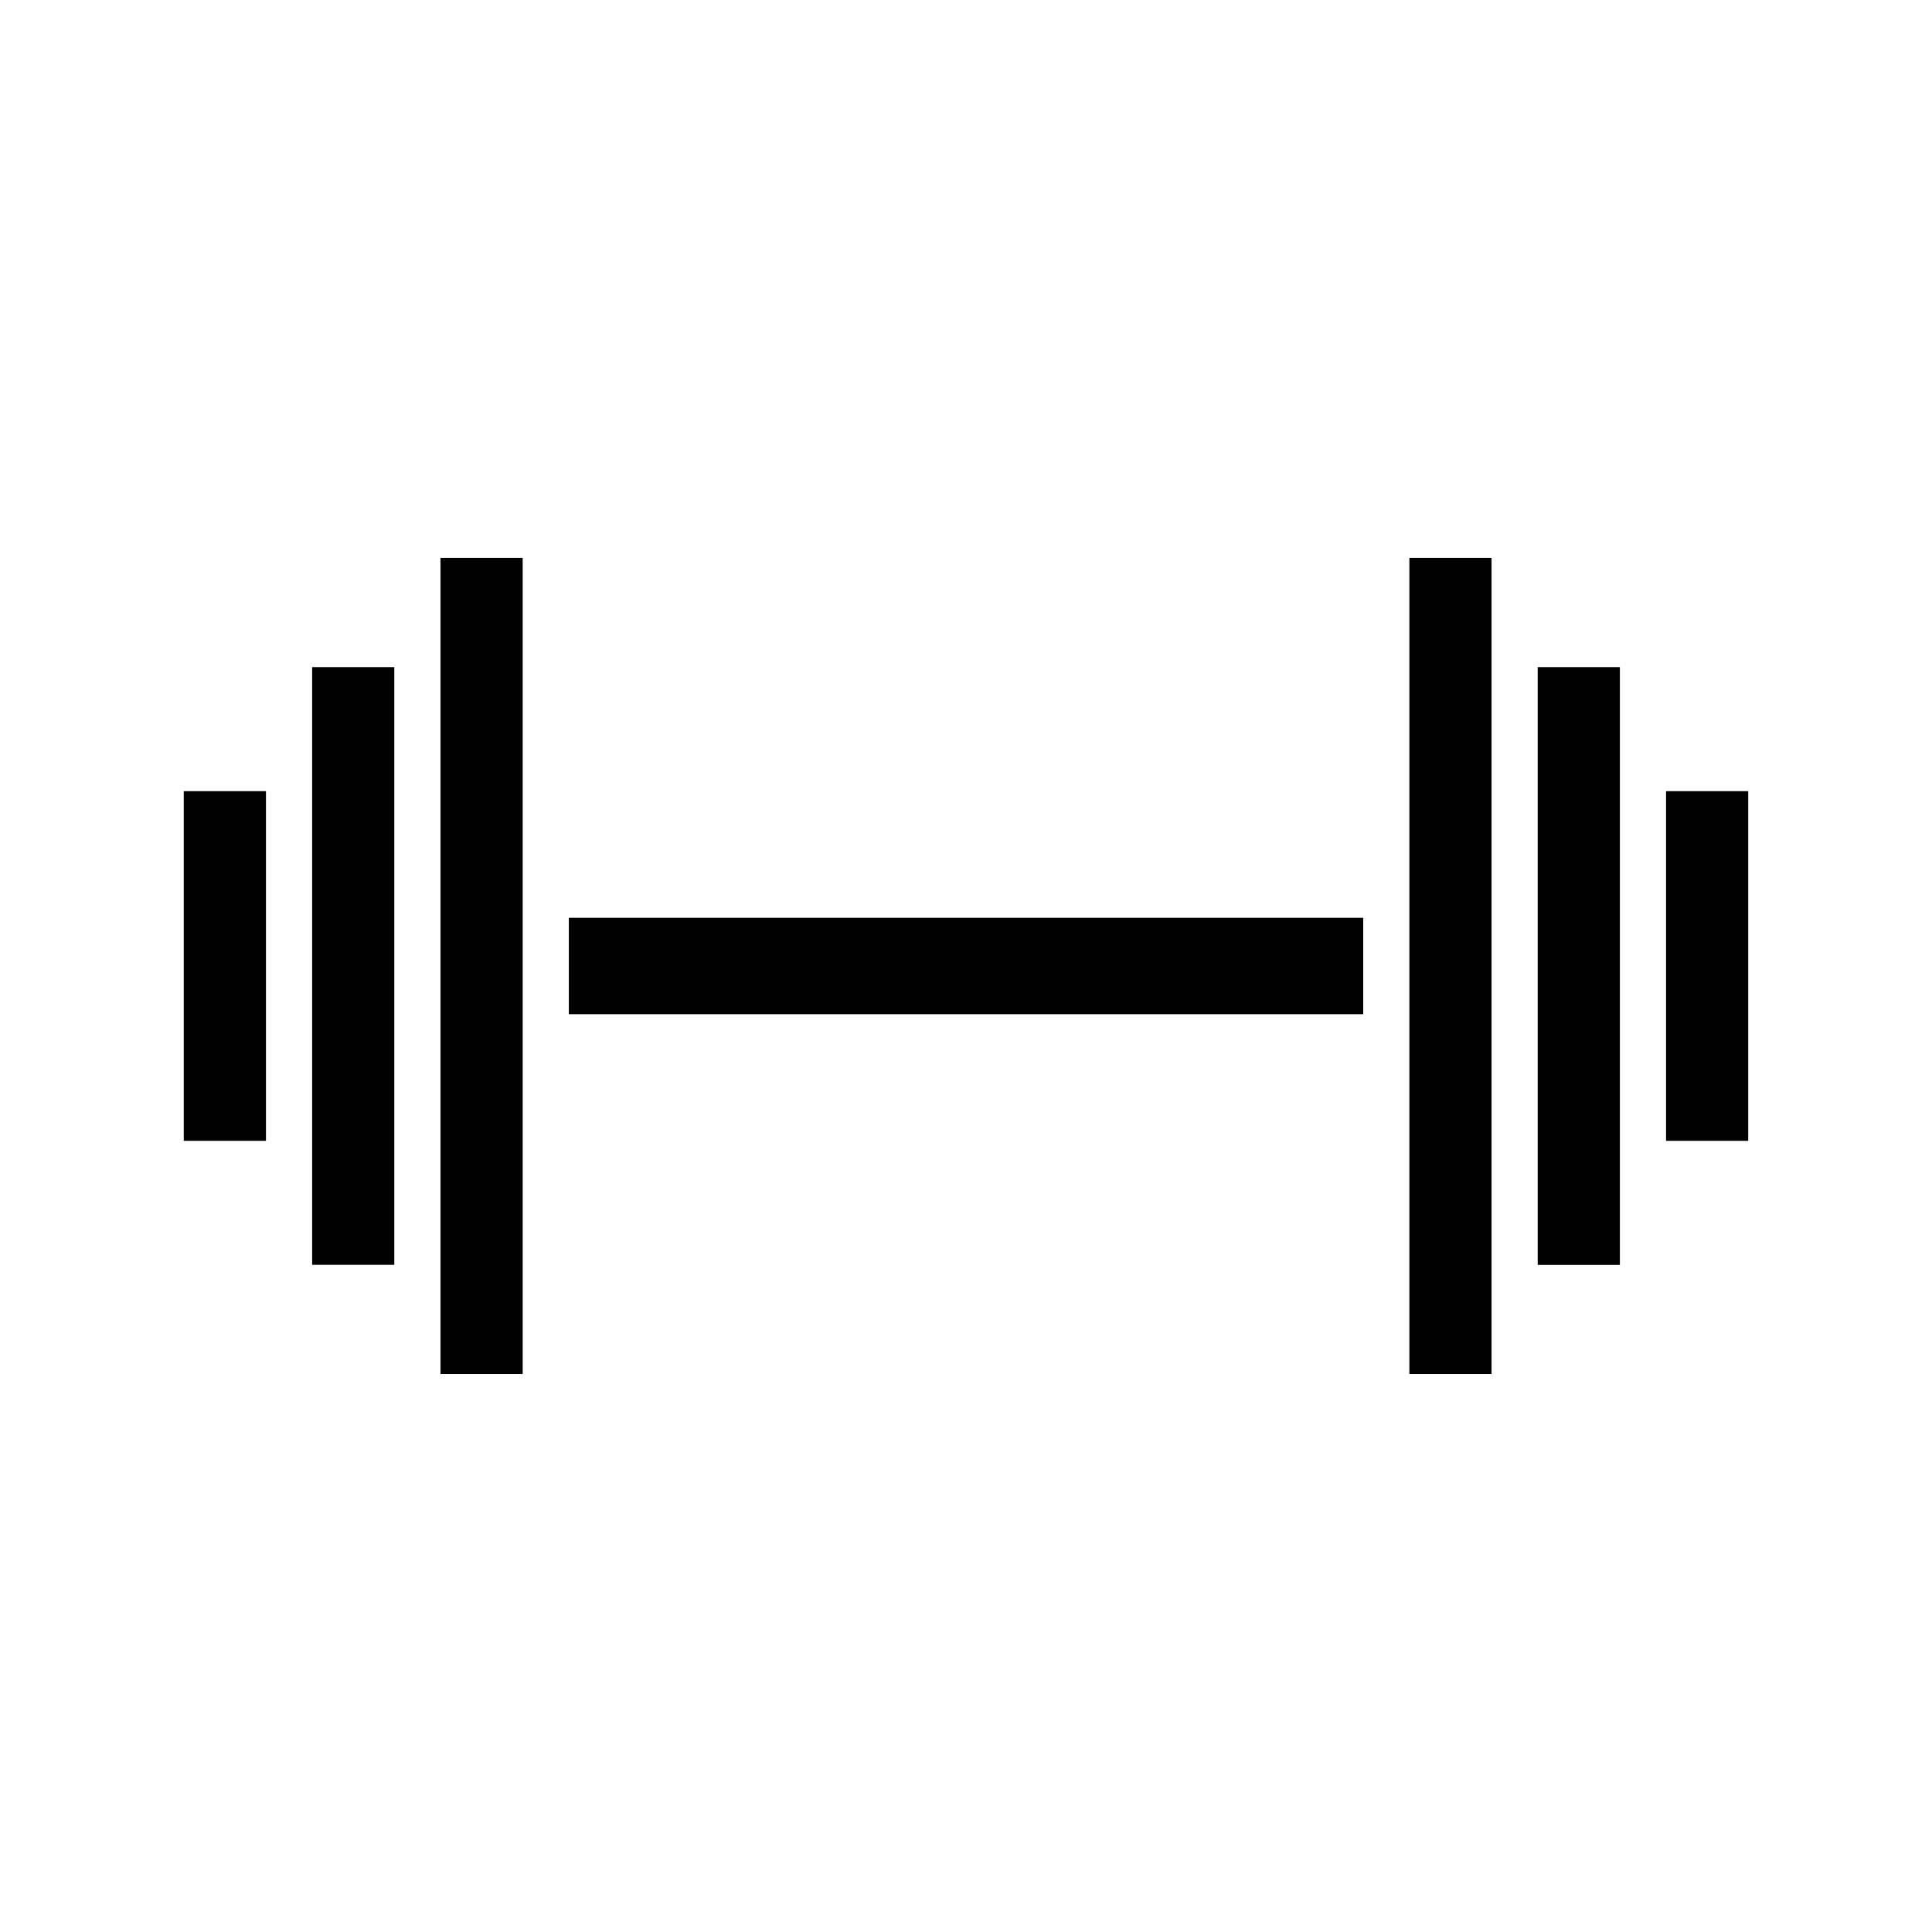
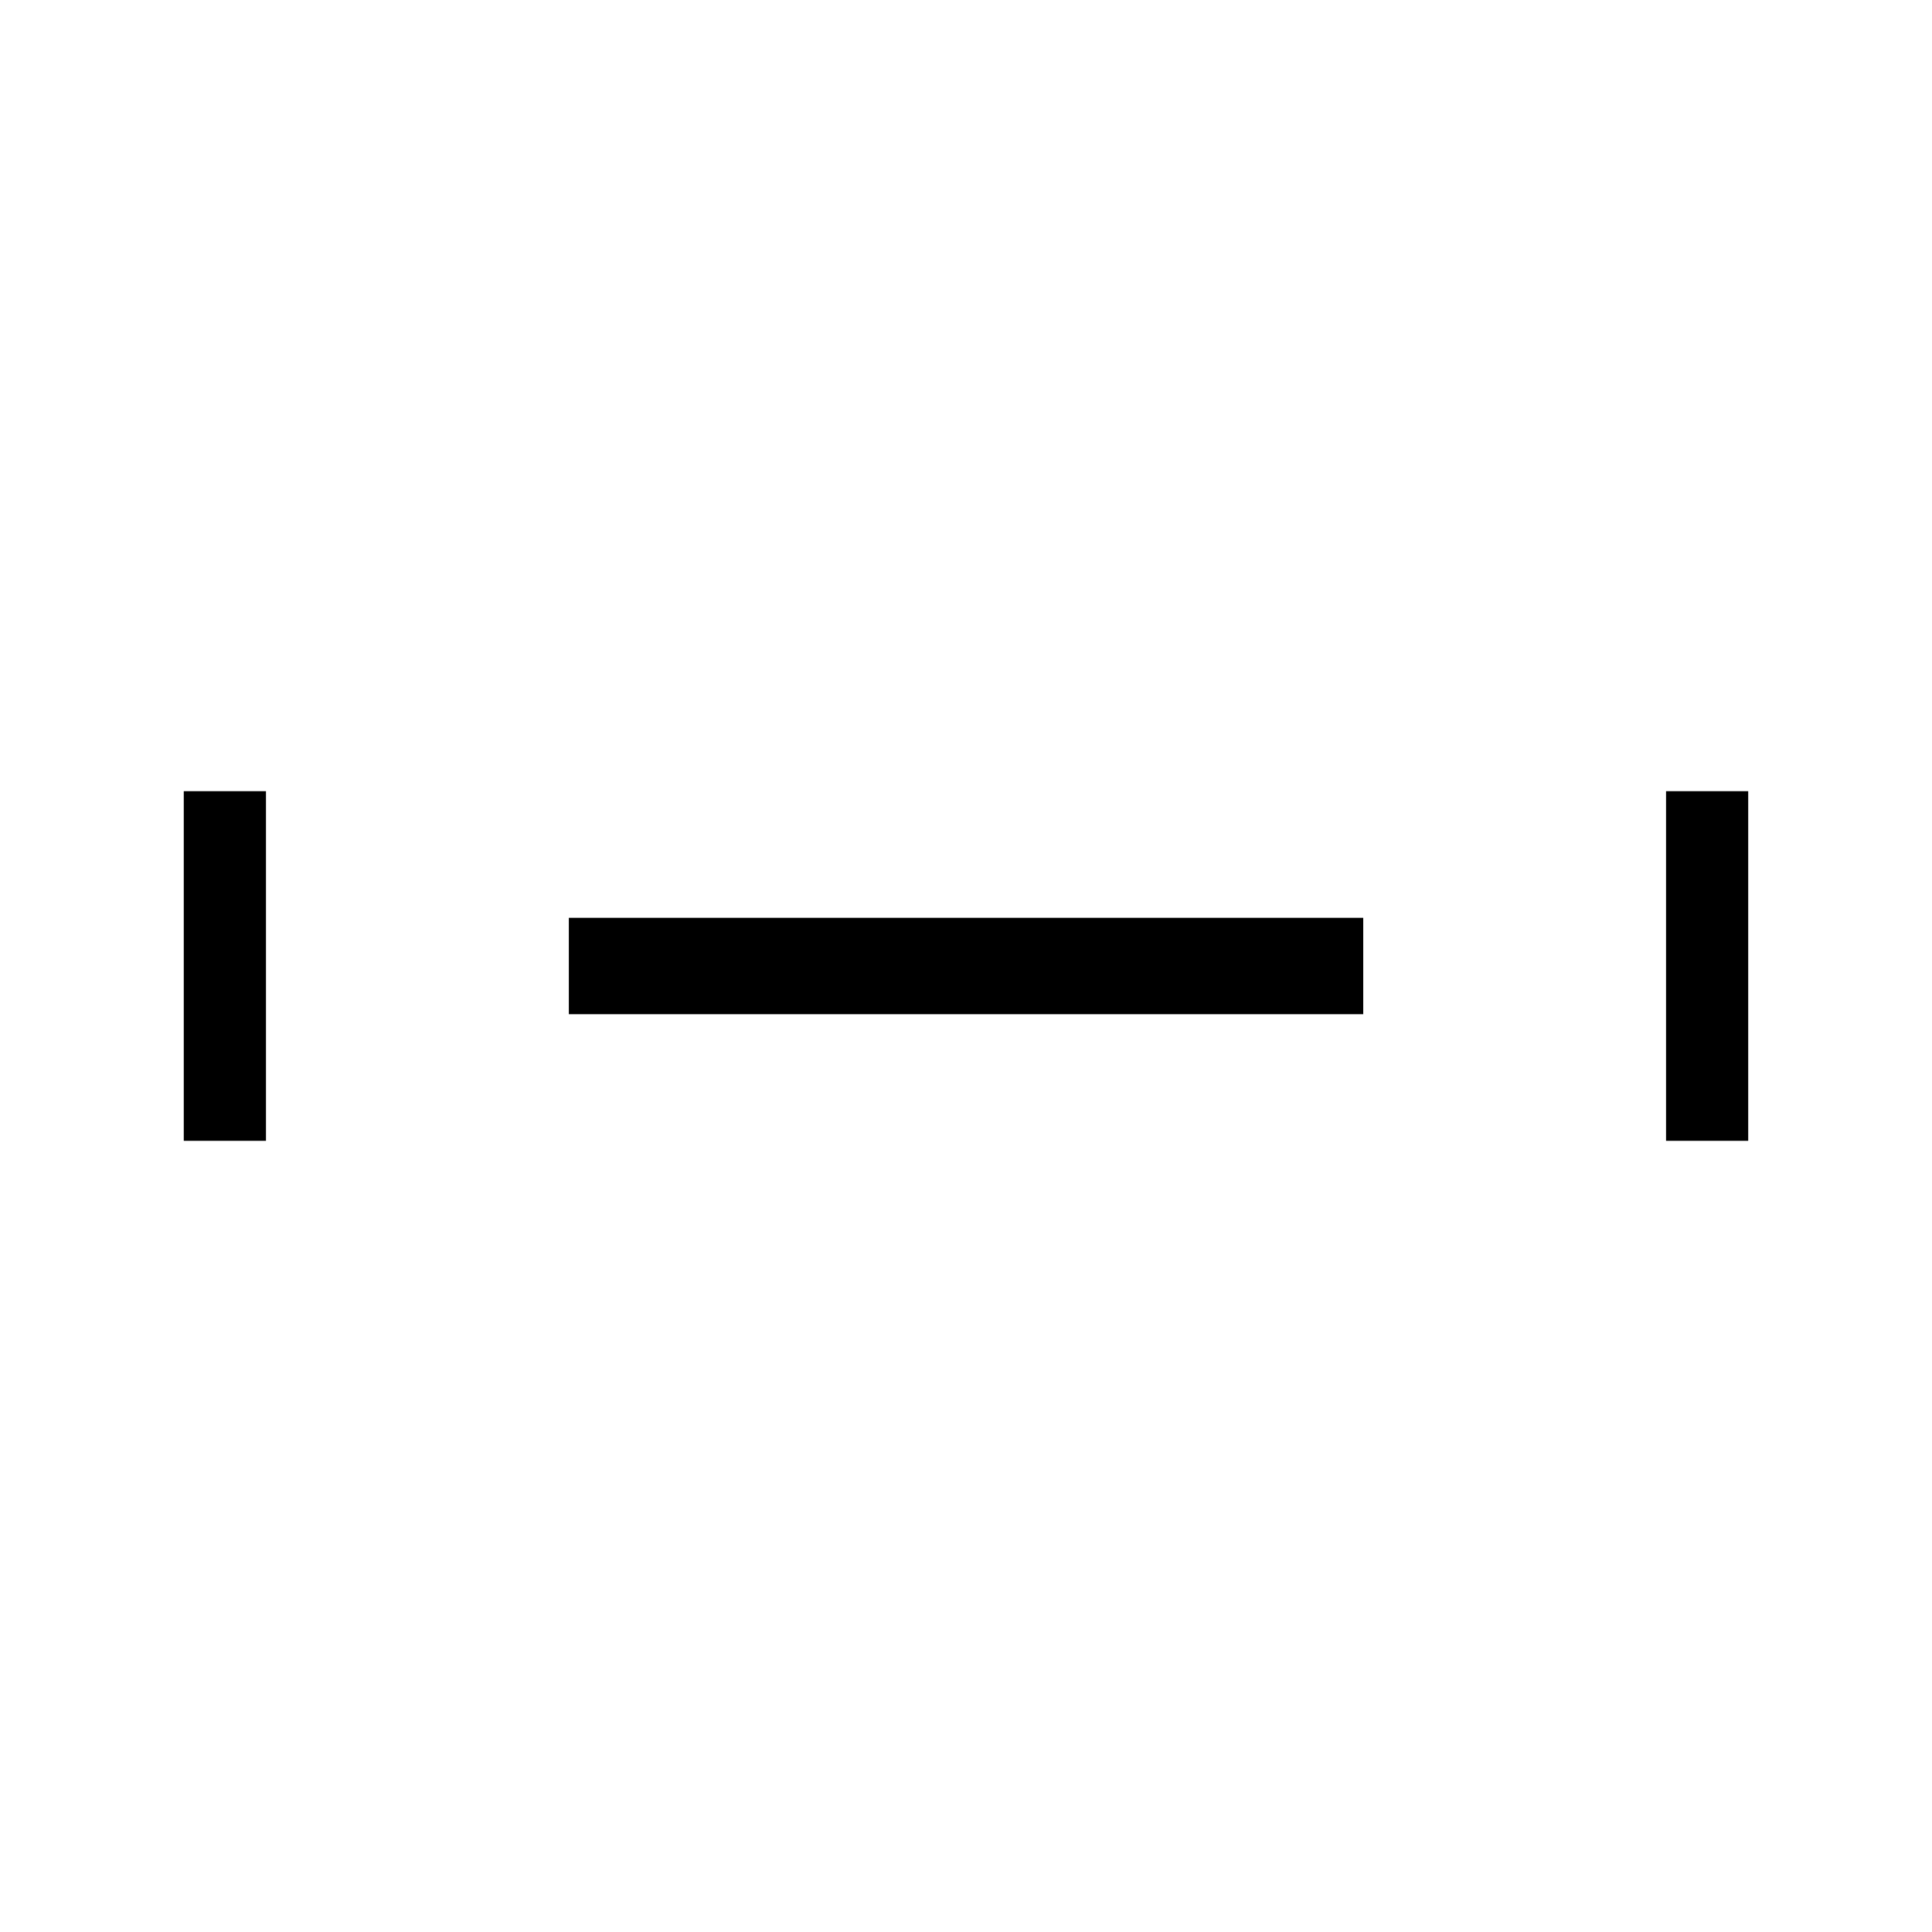
<svg xmlns="http://www.w3.org/2000/svg" fill="#000000" width="800px" height="800px" version="1.1" viewBox="144 144 512 512">
  <g>
-     <path d="m226.72 320.8h21.77v158.39h-21.77z" />
    <path d="m294.75 387.23h210.52v25.543h-210.52z" />
    <path d="m192.7 353.67h21.785v92.66h-21.785z" />
-     <path d="m260.73 291.85h21.785v216.29h-21.785z" />
    <path d="m585.52 353.67h21.773v92.66h-21.773z" />
-     <path d="m517.5 291.85h21.773v216.29h-21.773z" />
-     <path d="m551.51 320.8h21.777v158.41h-21.777z" />
  </g>
</svg>